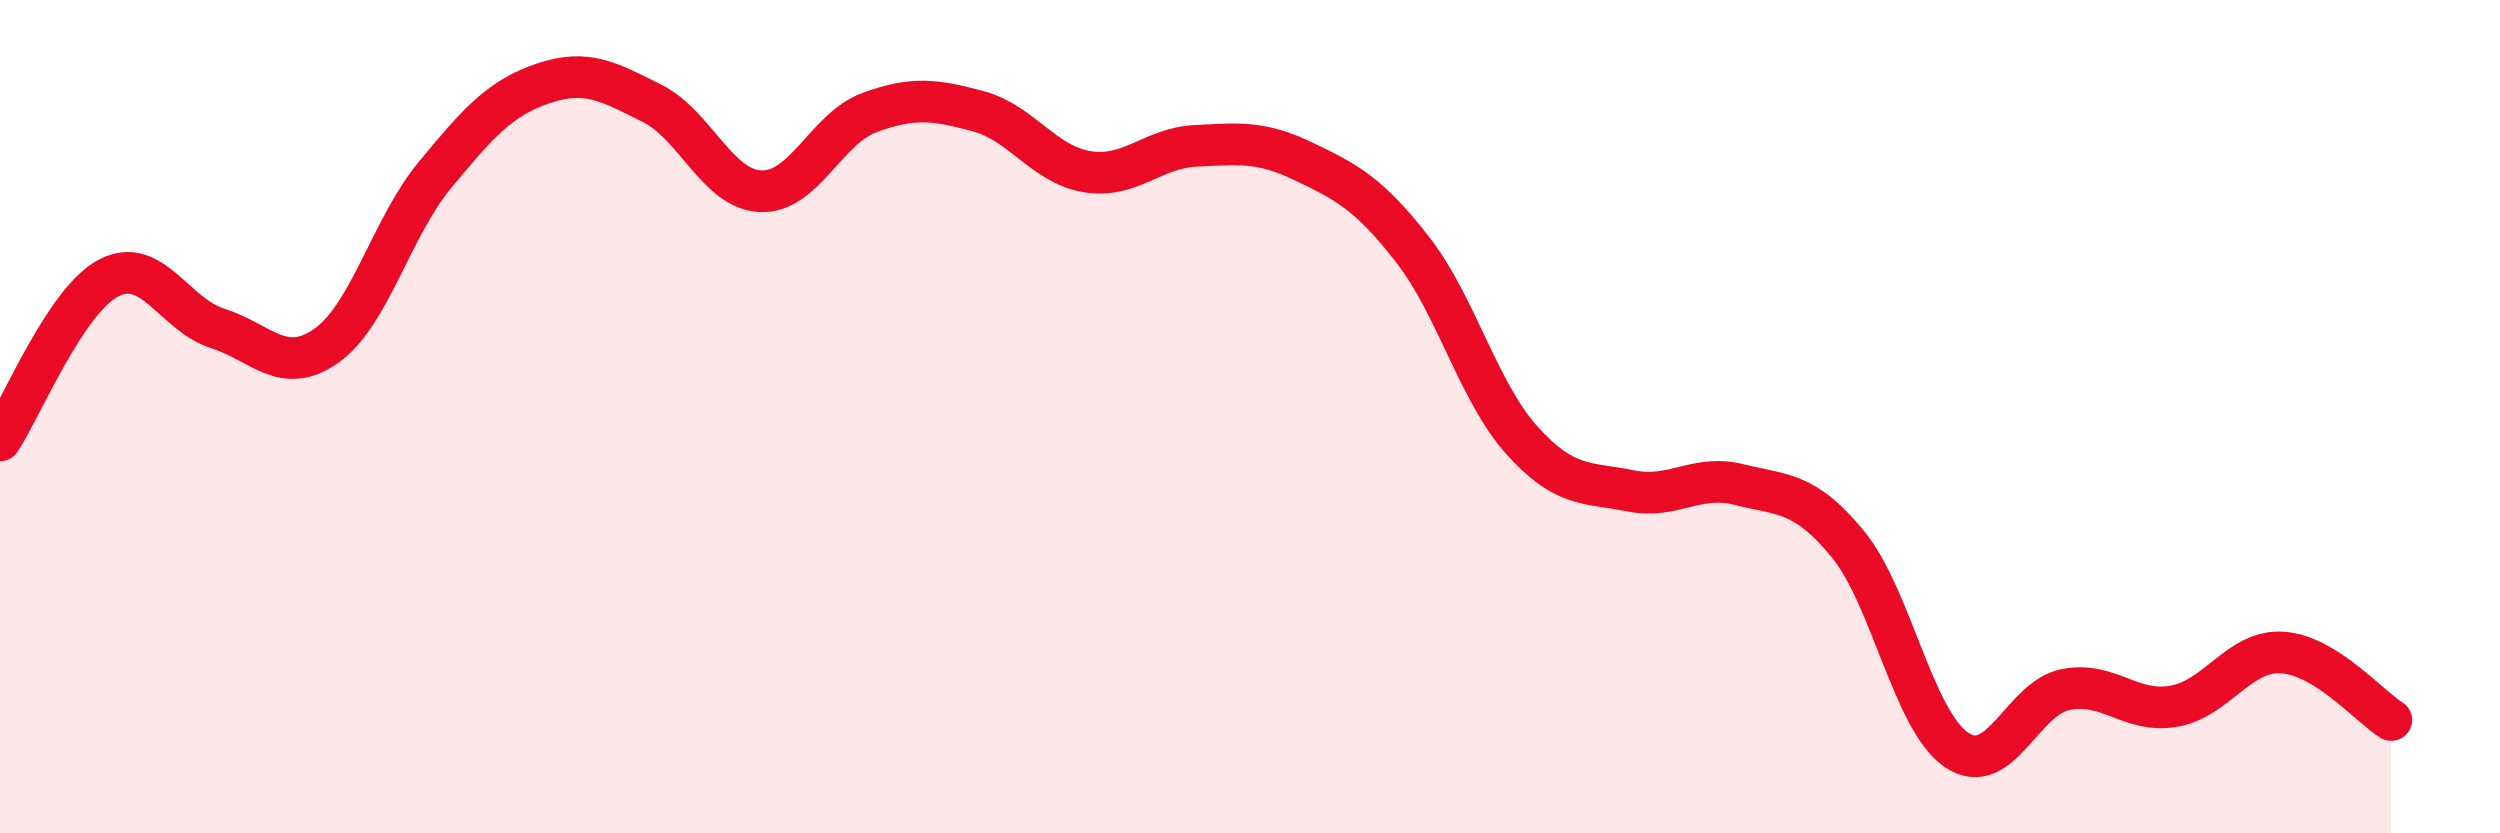
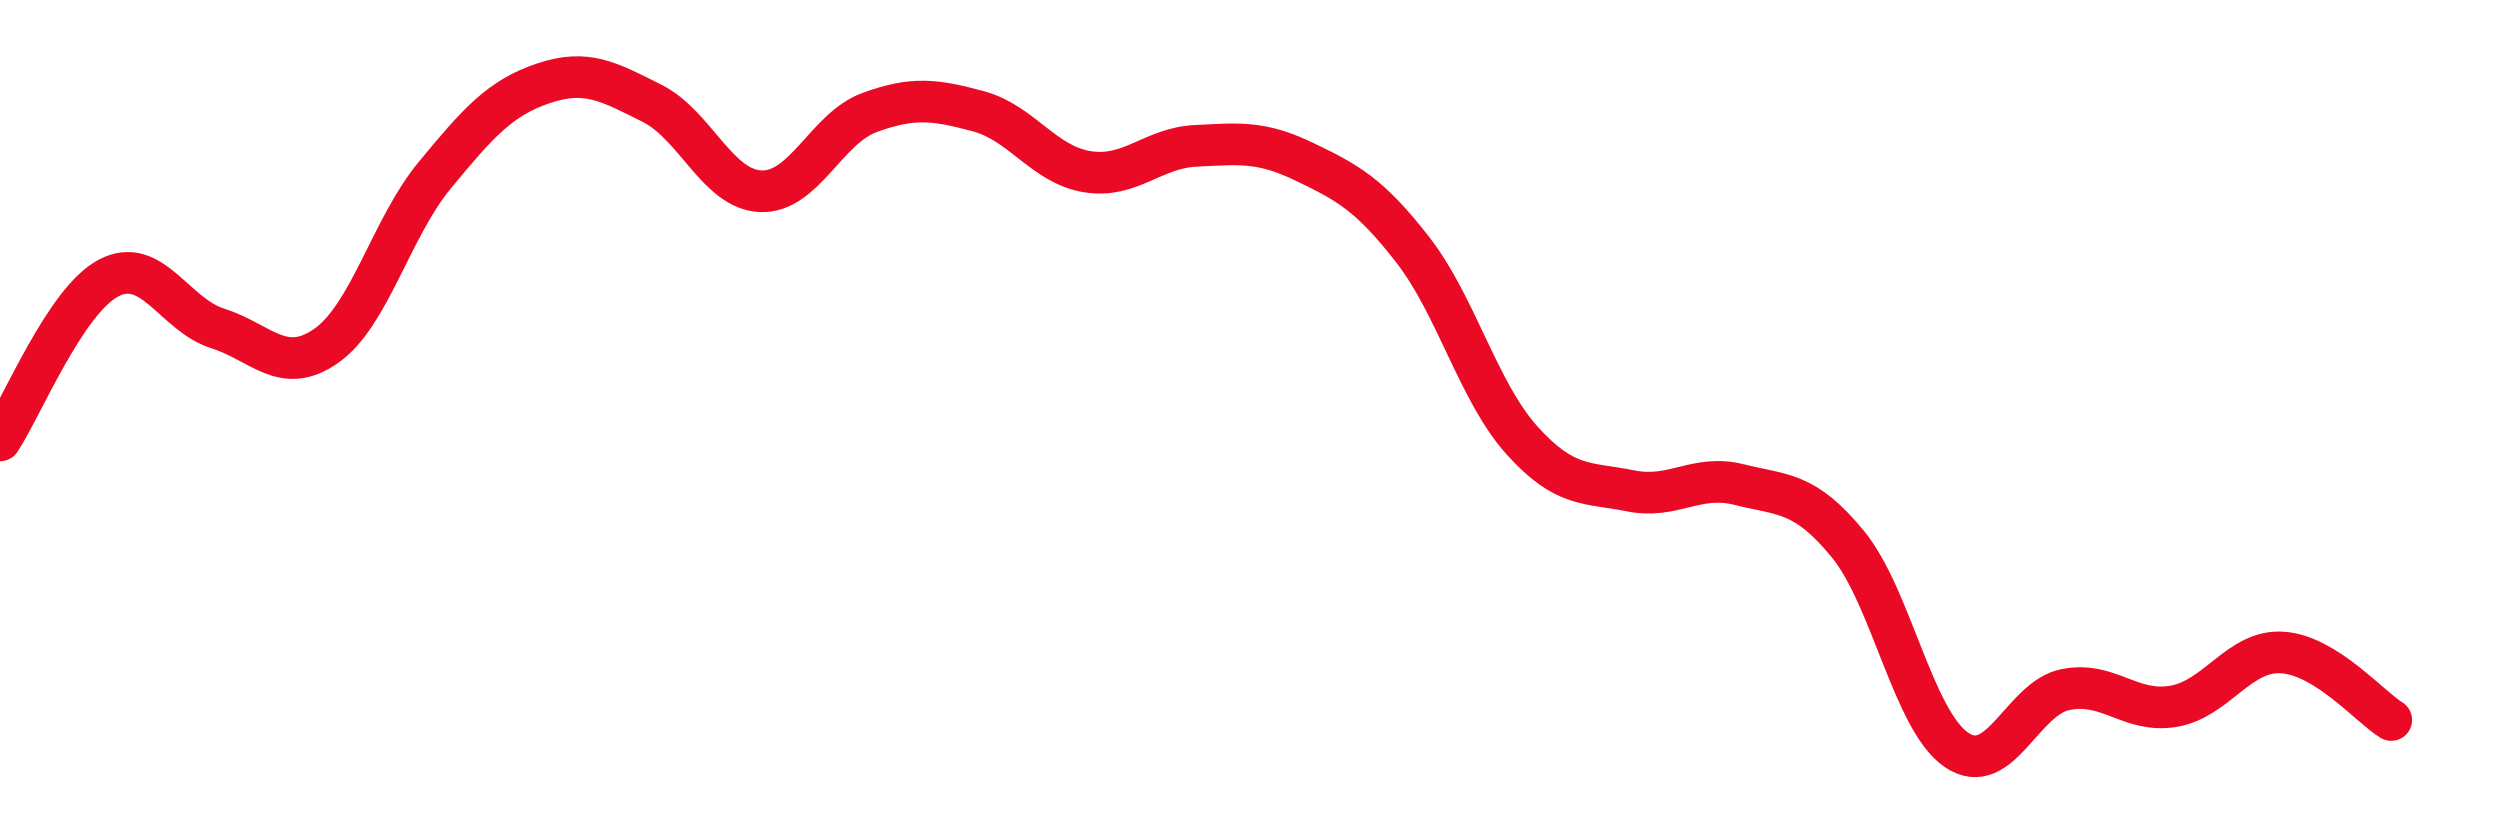
<svg xmlns="http://www.w3.org/2000/svg" width="60" height="20" viewBox="0 0 60 20">
-   <path d="M 0,10.57 C 0.52,9.79 1.57,7.21 2.61,6.67 C 3.65,6.13 4.18,7.55 5.22,7.88 C 6.26,8.21 6.79,9.03 7.83,8.3 C 8.87,7.57 9.39,5.47 10.43,4.21 C 11.47,2.95 12,2.35 13.04,2 C 14.08,1.65 14.61,1.96 15.65,2.48 C 16.69,3 17.22,4.55 18.26,4.59 C 19.3,4.63 19.83,3.08 20.87,2.7 C 21.91,2.32 22.44,2.39 23.48,2.67 C 24.52,2.95 25.05,3.95 26.09,4.12 C 27.13,4.29 27.66,3.55 28.7,3.5 C 29.74,3.45 30.26,3.38 31.3,3.88 C 32.34,4.38 32.87,4.66 33.91,6 C 34.95,7.34 35.48,9.4 36.52,10.56 C 37.56,11.72 38.09,11.57 39.13,11.78 C 40.17,11.99 40.7,11.37 41.74,11.63 C 42.78,11.89 43.31,11.79 44.35,13.06 C 45.39,14.33 45.92,17.3 46.96,18 C 48,18.7 48.53,16.76 49.57,16.55 C 50.61,16.34 51.13,17.13 52.17,16.95 C 53.21,16.77 53.74,15.59 54.78,15.66 C 55.82,15.73 56.87,16.96 57.39,17.28L57.39 20L0 20Z" fill="#EB0A25" opacity="0.1" stroke-linecap="round" stroke-linejoin="round" />
  <path d="M 0,10.57 C 0.52,9.79 1.57,7.21 2.61,6.67 C 3.65,6.13 4.18,7.55 5.22,7.88 C 6.26,8.21 6.79,9.03 7.83,8.3 C 8.87,7.57 9.39,5.47 10.43,4.21 C 11.47,2.95 12,2.35 13.04,2 C 14.08,1.65 14.61,1.96 15.65,2.48 C 16.69,3 17.22,4.55 18.26,4.59 C 19.3,4.63 19.83,3.08 20.87,2.7 C 21.91,2.32 22.44,2.39 23.48,2.67 C 24.52,2.95 25.05,3.95 26.09,4.12 C 27.13,4.29 27.66,3.55 28.7,3.5 C 29.74,3.45 30.26,3.38 31.3,3.88 C 32.34,4.38 32.87,4.66 33.91,6 C 34.95,7.34 35.48,9.4 36.52,10.56 C 37.56,11.72 38.09,11.57 39.13,11.78 C 40.17,11.99 40.7,11.37 41.74,11.63 C 42.78,11.89 43.31,11.79 44.35,13.06 C 45.39,14.33 45.92,17.3 46.96,18 C 48,18.7 48.53,16.76 49.57,16.55 C 50.61,16.34 51.13,17.13 52.17,16.95 C 53.21,16.77 53.74,15.59 54.78,15.66 C 55.82,15.73 56.87,16.96 57.39,17.28" stroke="#EB0A25" stroke-width="1" fill="none" stroke-linecap="round" stroke-linejoin="round" />
</svg>